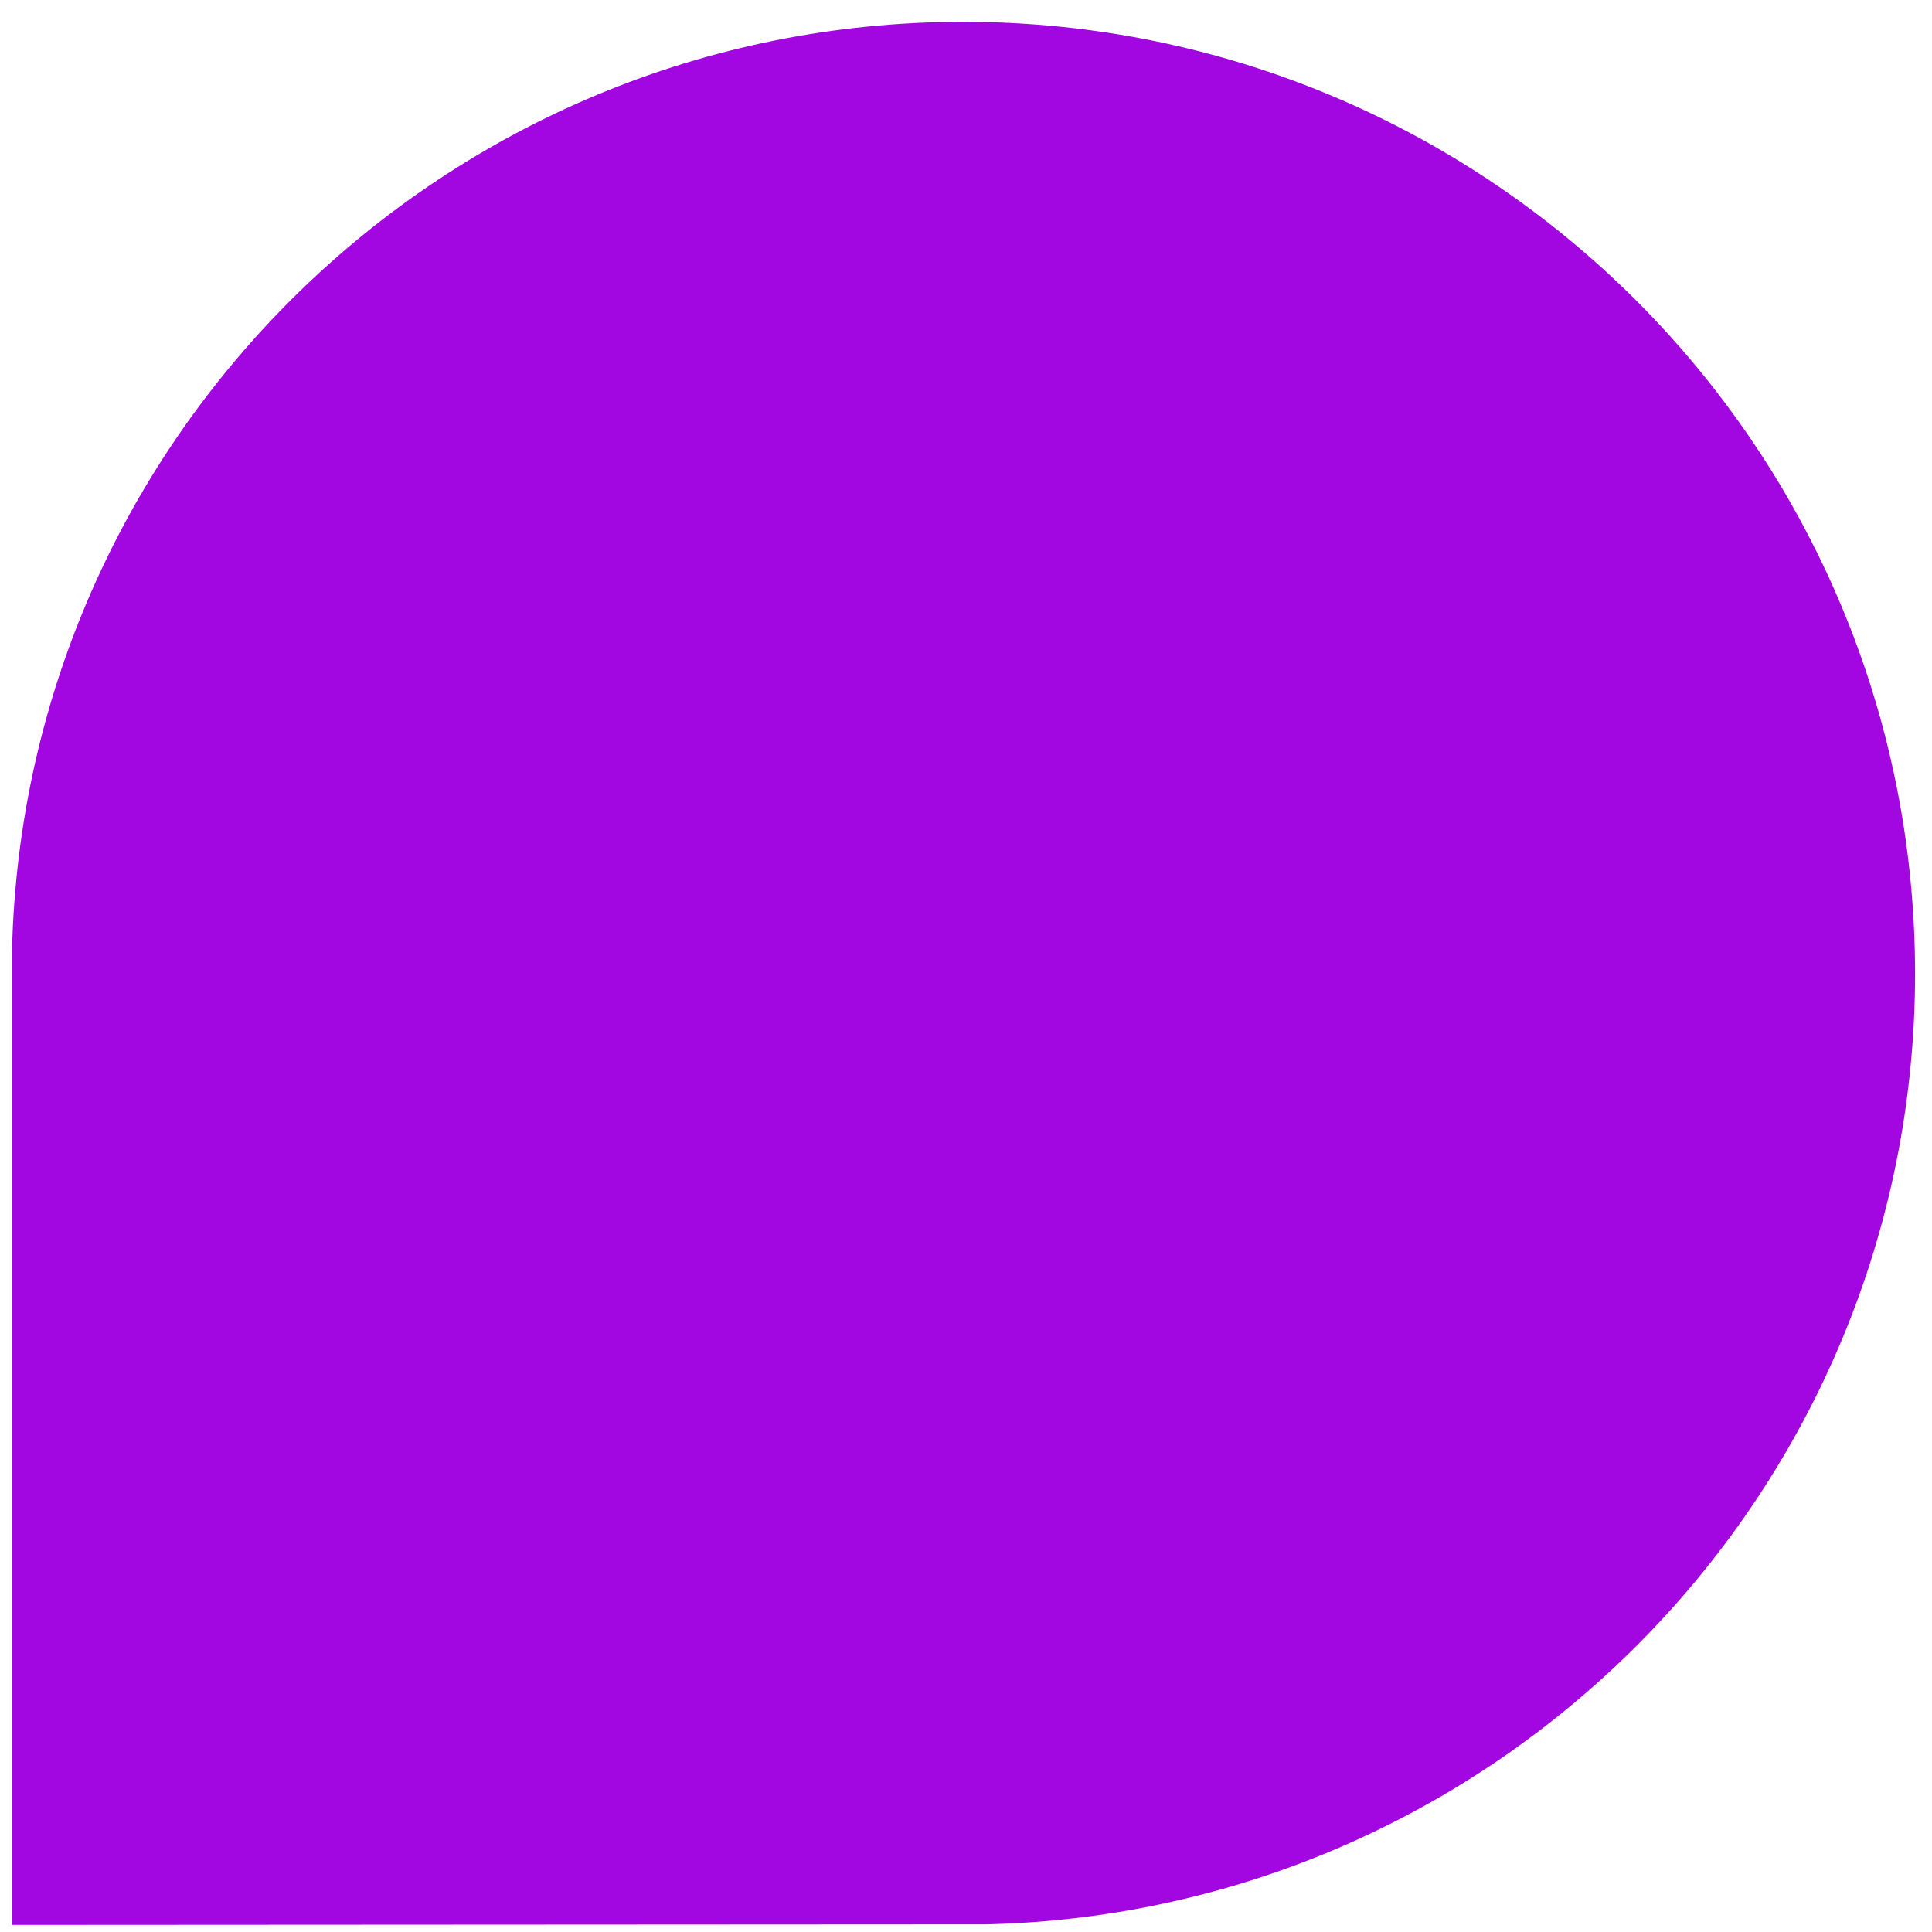
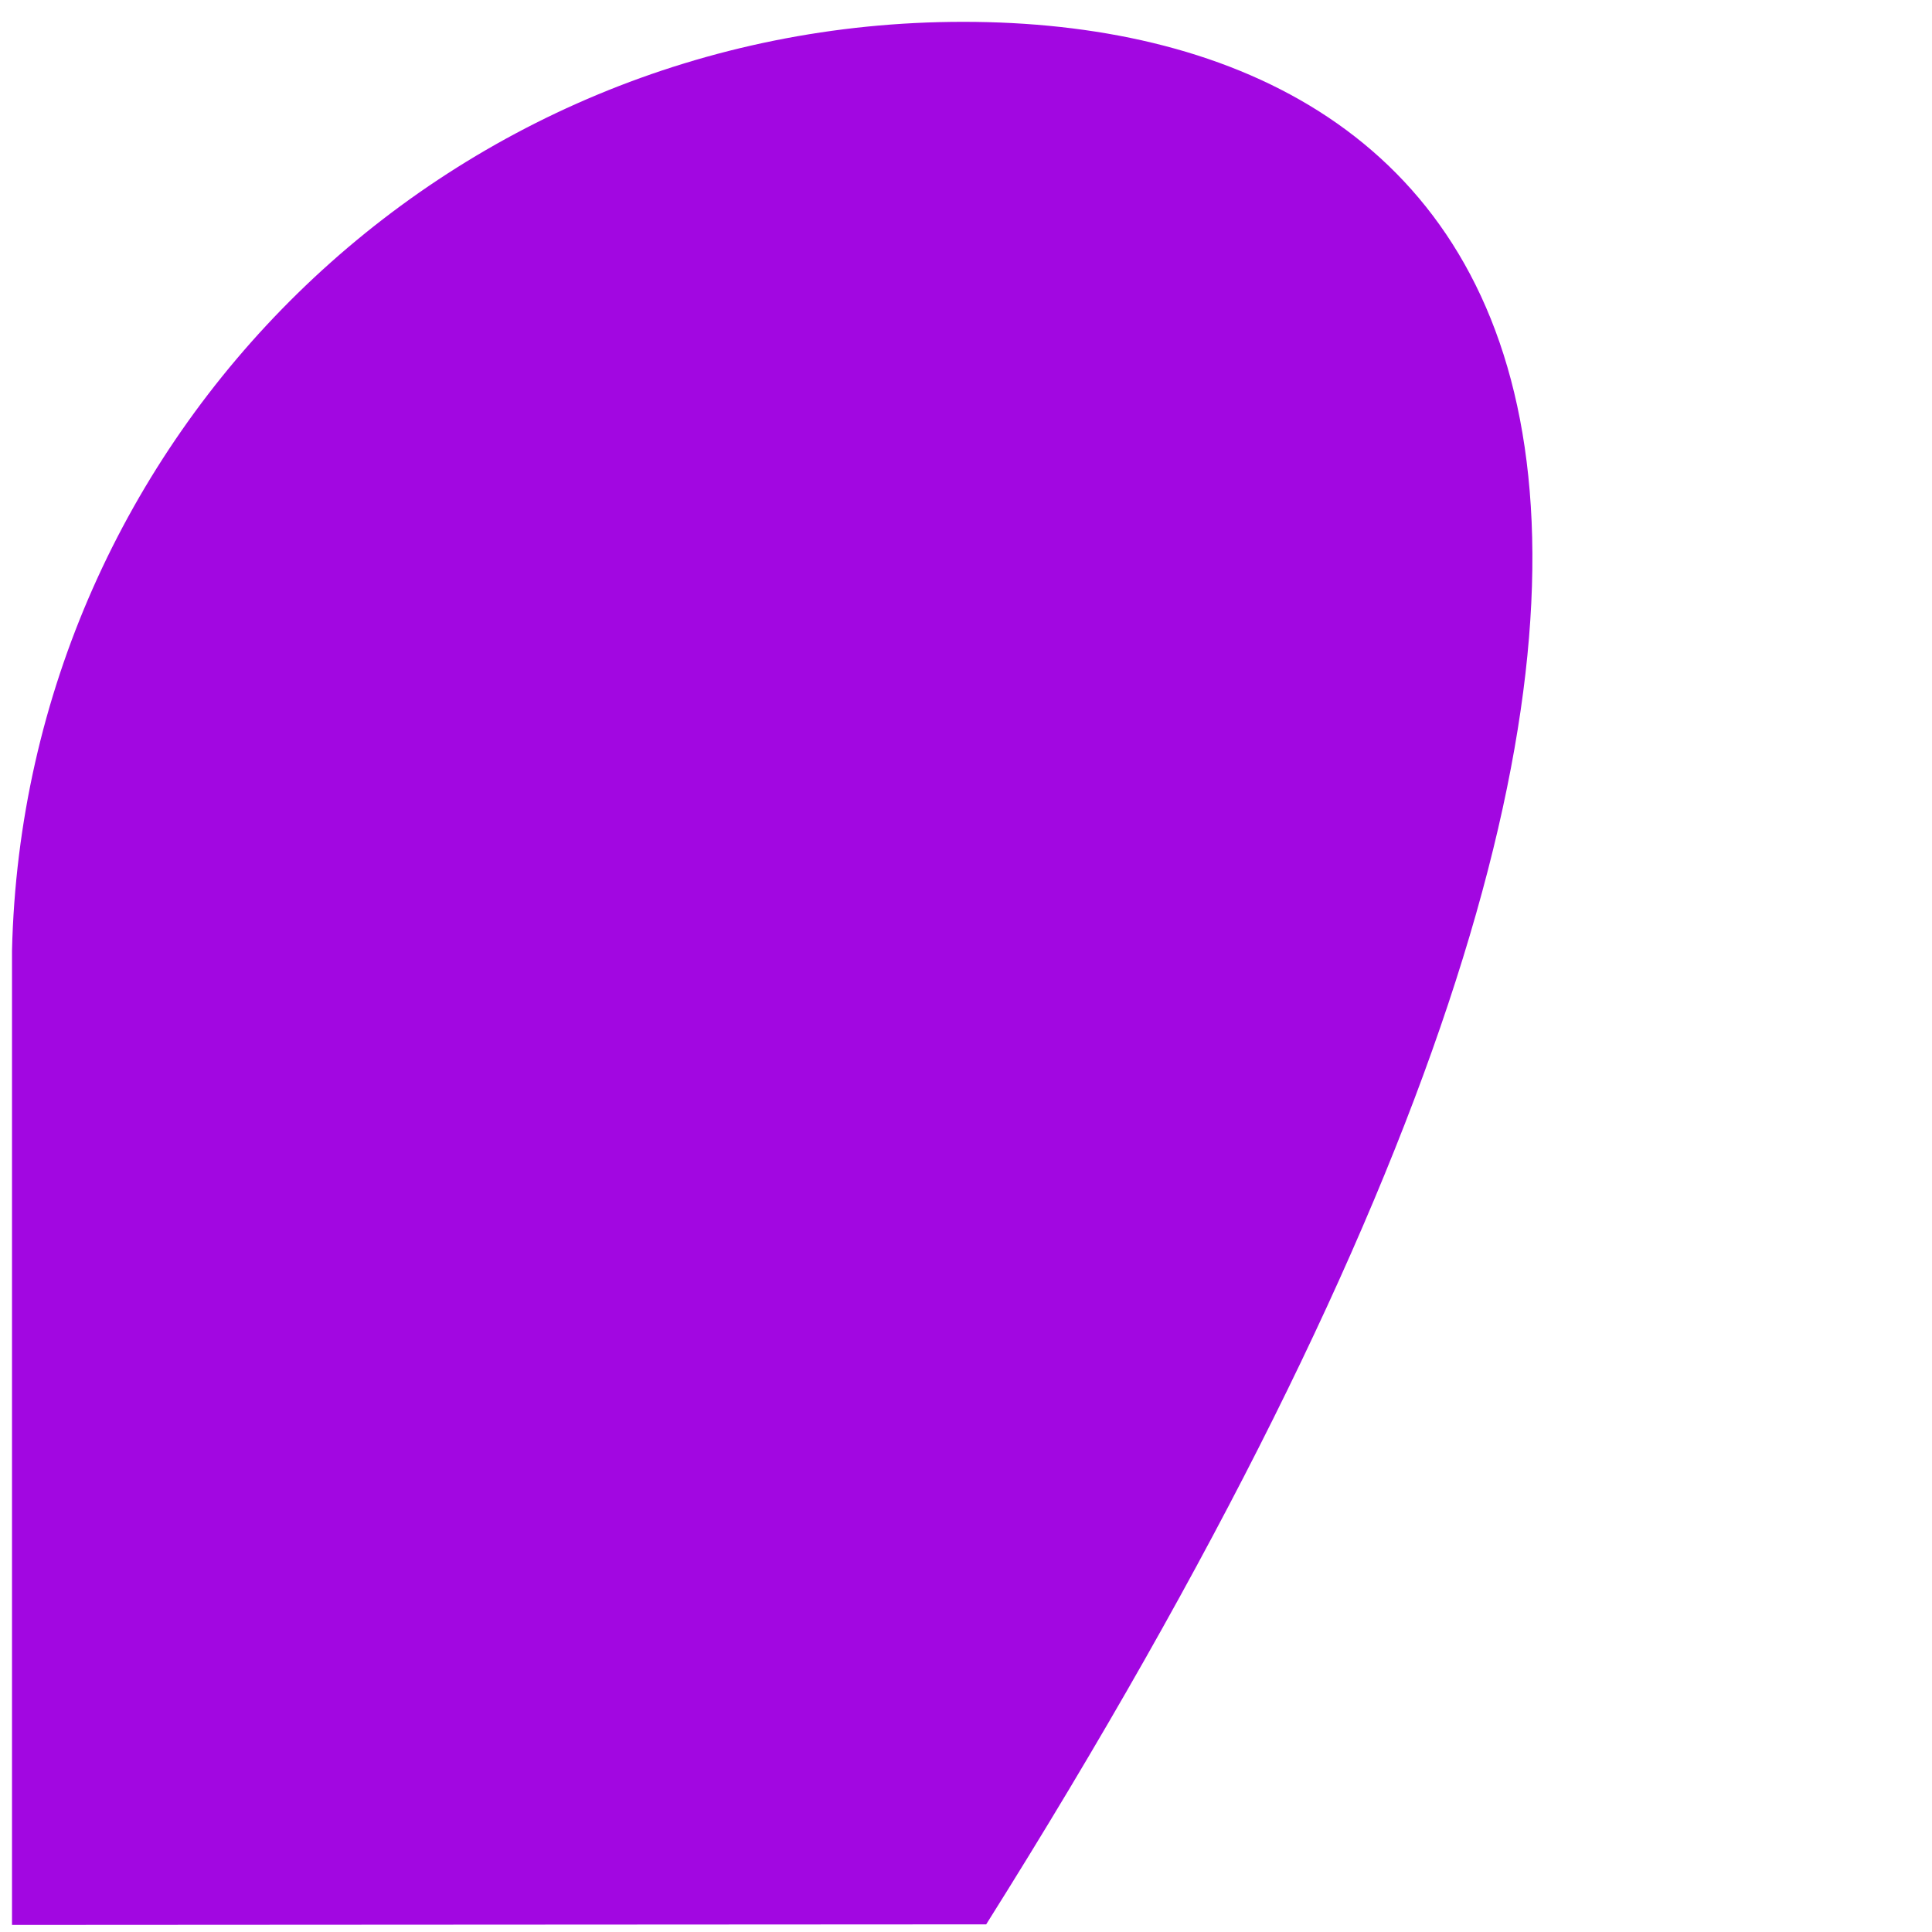
<svg xmlns="http://www.w3.org/2000/svg" version="1.1" id="Слой_1" x="0px" y="0px" viewBox="0 0 354 354" style="enable-background:new 0 0 354 354;" xml:space="preserve">
  <style type="text/css"> .st0{fill:#A207E1;} </style>
-   <path class="st0" d="M180.7,352.6c94.4-2.2,170.2-79.4,170.2-174.3C350.8,82,272.8,4,176.5,4C81.6,4,4.4,79.8,2.2,174.2l0,178.5 L180.7,352.6z" />
+   <path class="st0" d="M180.7,352.6C350.8,82,272.8,4,176.5,4C81.6,4,4.4,79.8,2.2,174.2l0,178.5 L180.7,352.6z" />
</svg>